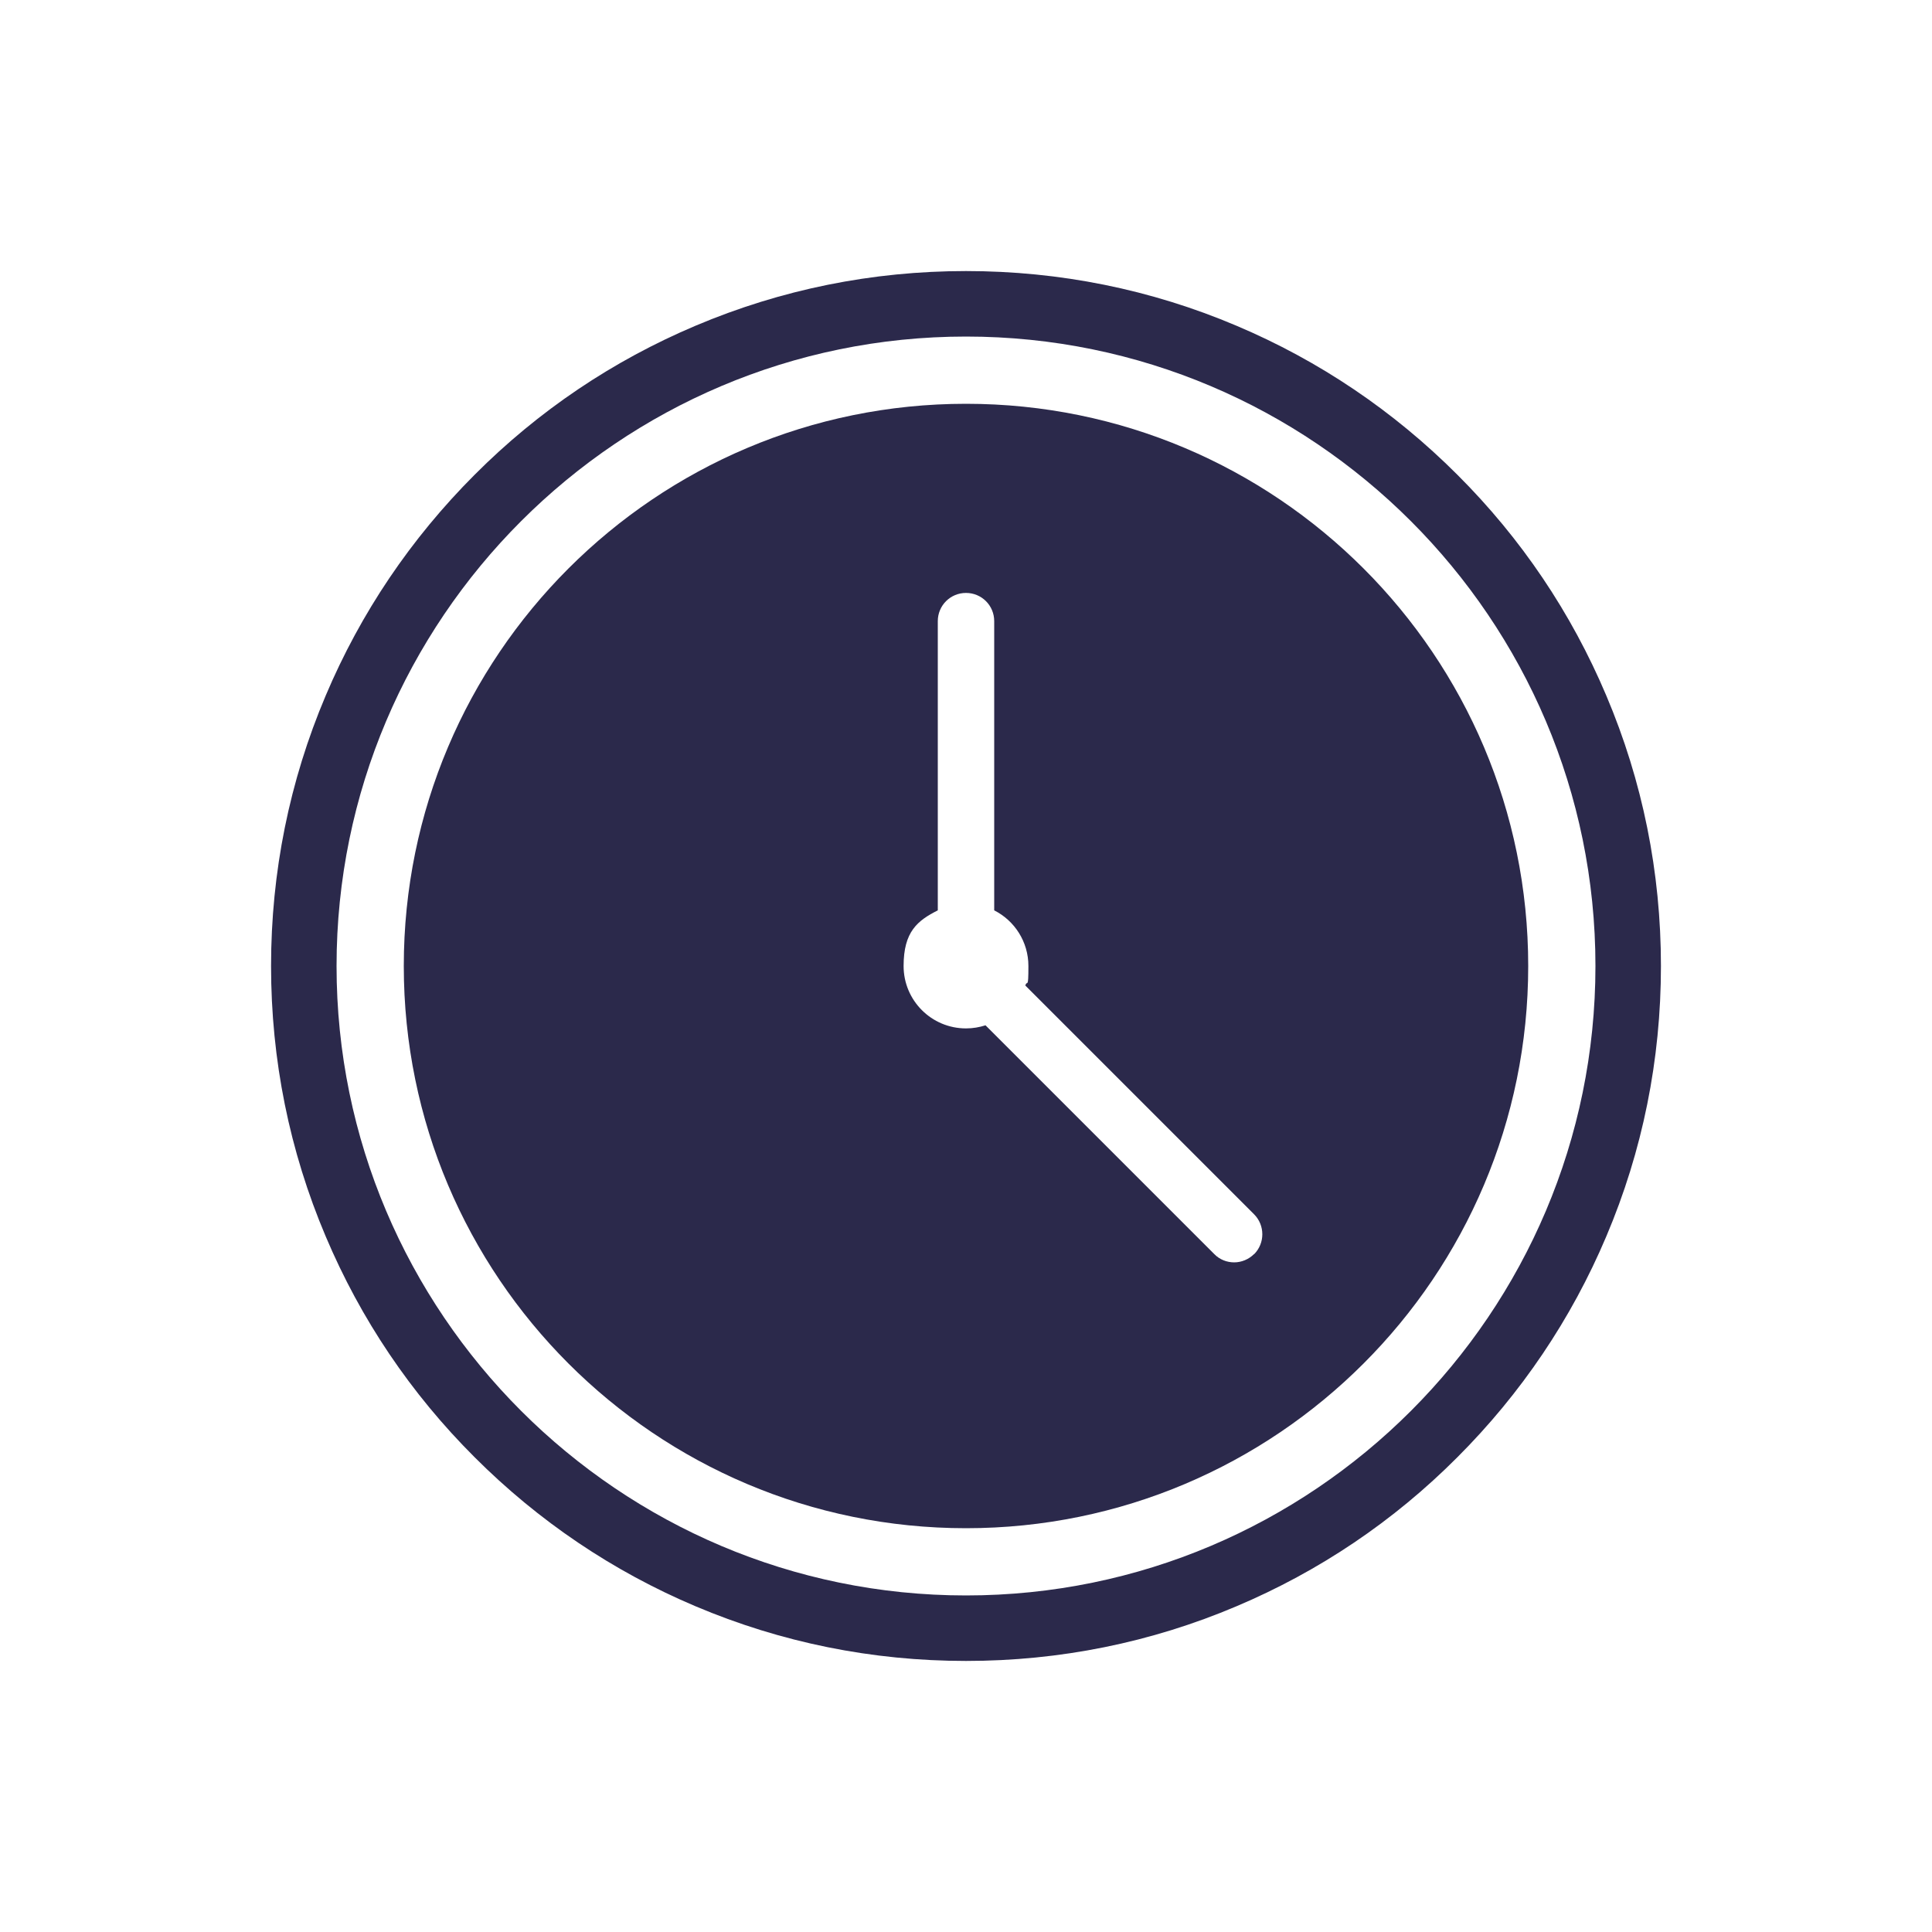
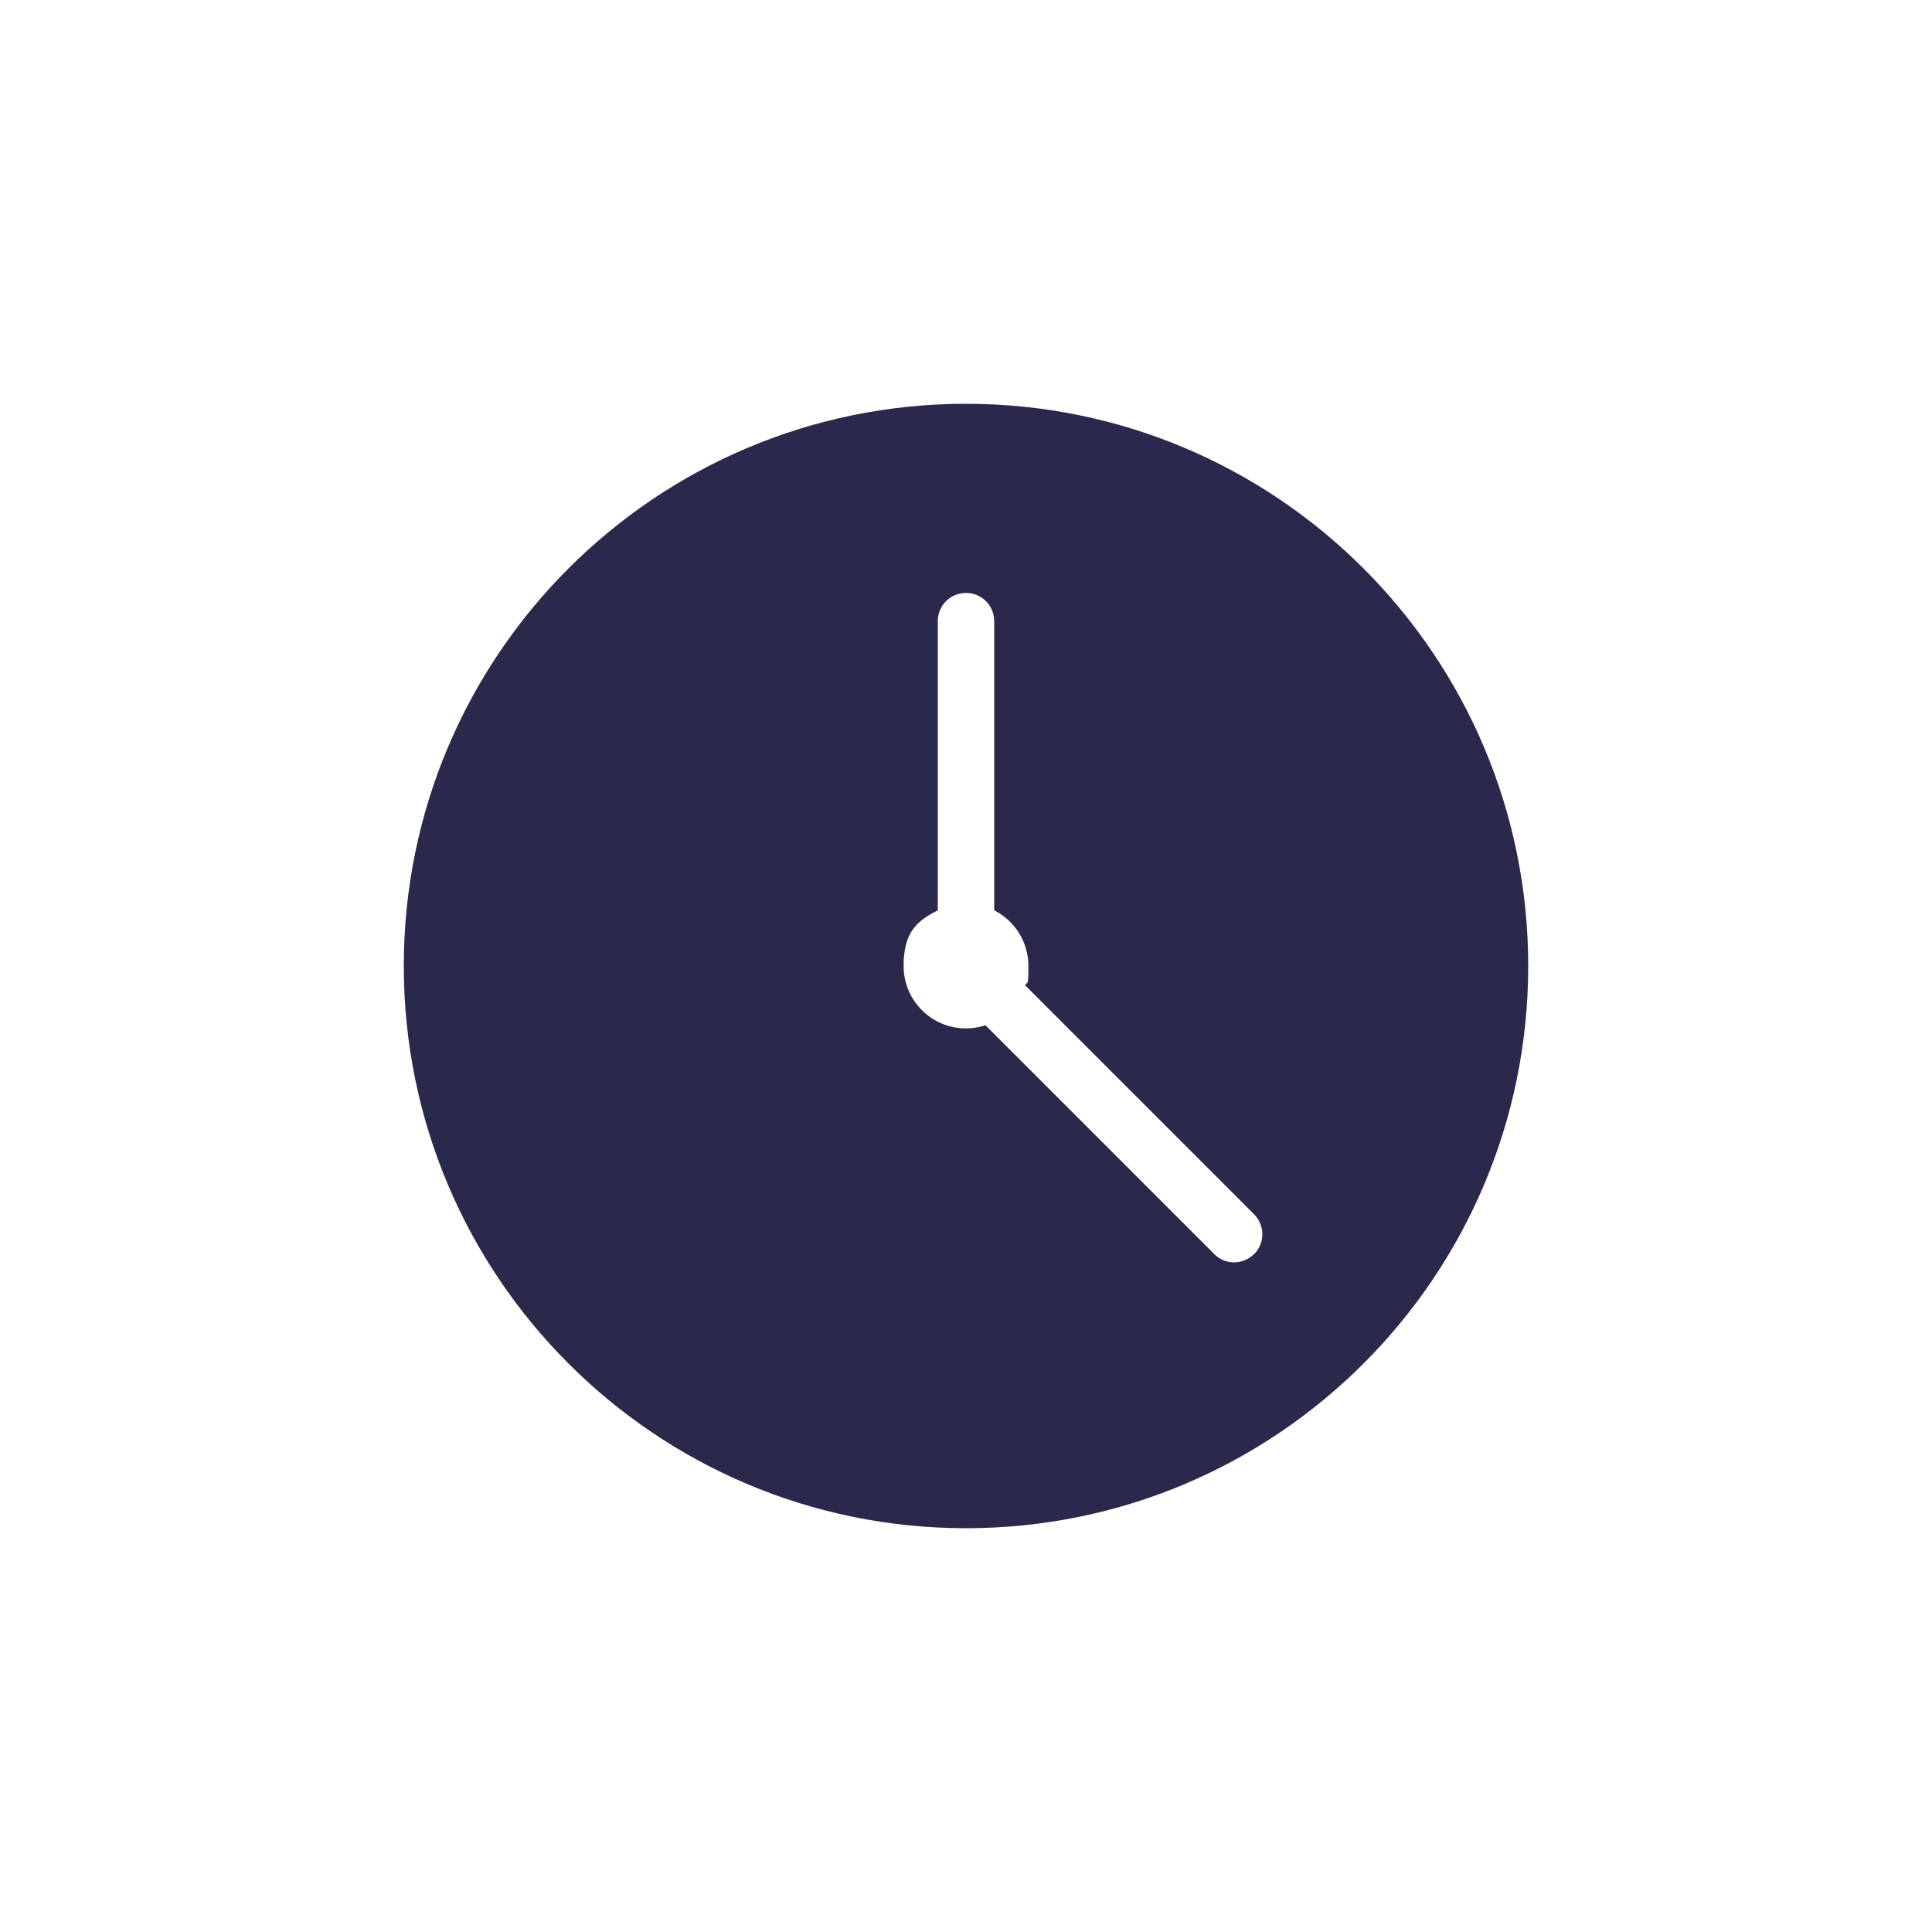
<svg xmlns="http://www.w3.org/2000/svg" id="Calque_1" viewBox="0 0 1000 1000">
  <defs>
    <style>      .st0 {        fill: #2b294b;      }    </style>
  </defs>
-   <path class="st0" d="M831.4,360c-18.1-42.8-44-81.3-77.1-114.3-33-33-71.5-59-114.3-77.1-44.3-18.8-91.5-28.3-140-28.3s-95.6,9.5-140,28.3c-42.8,18.1-81.3,44-114.3,77.1-33,33-59,71.5-77.1,114.3-18.8,44.3-28.3,91.5-28.3,140s9.5,95.7,28.3,140c18.1,42.8,44,81.3,77.1,114.3,33,33,71.5,59,114.3,77.1,44.4,18.8,91.5,28.3,140,28.3s95.7-9.5,140-28.3c42.8-18.1,81.3-44,114.3-77.1,33-33,59-71.5,77.1-114.3,18.8-44.3,28.3-91.5,28.3-140s-9.5-95.7-28.3-140ZM500,825.8h0c-179.6,0-325.8-146.1-325.8-325.8S320.4,174.2,500,174.2s325.8,146.1,325.8,325.8-146.1,325.8-325.8,325.8Z" />
  <path class="st0" d="M500,209c-160.7,0-291,130.3-291,291s130.3,291,291,291,291-130.3,291-291-130.3-291-291-291ZM649.1,649.1c-2.8,2.8-6.6,4.3-10.3,4.3s-7.5-1.4-10.3-4.3l-118.4-118.4c-3.2,1-6.5,1.6-10.1,1.6-17.9,0-32.3-14.5-32.3-32.3s7.2-23.5,17.7-28.8v-149.7c0-8.1,6.5-14.6,14.6-14.6s14.6,6.5,14.6,14.6v149.7c10.5,5.3,17.7,16.2,17.7,28.8s-.6,6.9-1.6,10.1l118.4,118.4c5.7,5.7,5.7,15,0,20.7h0Z" />
</svg>